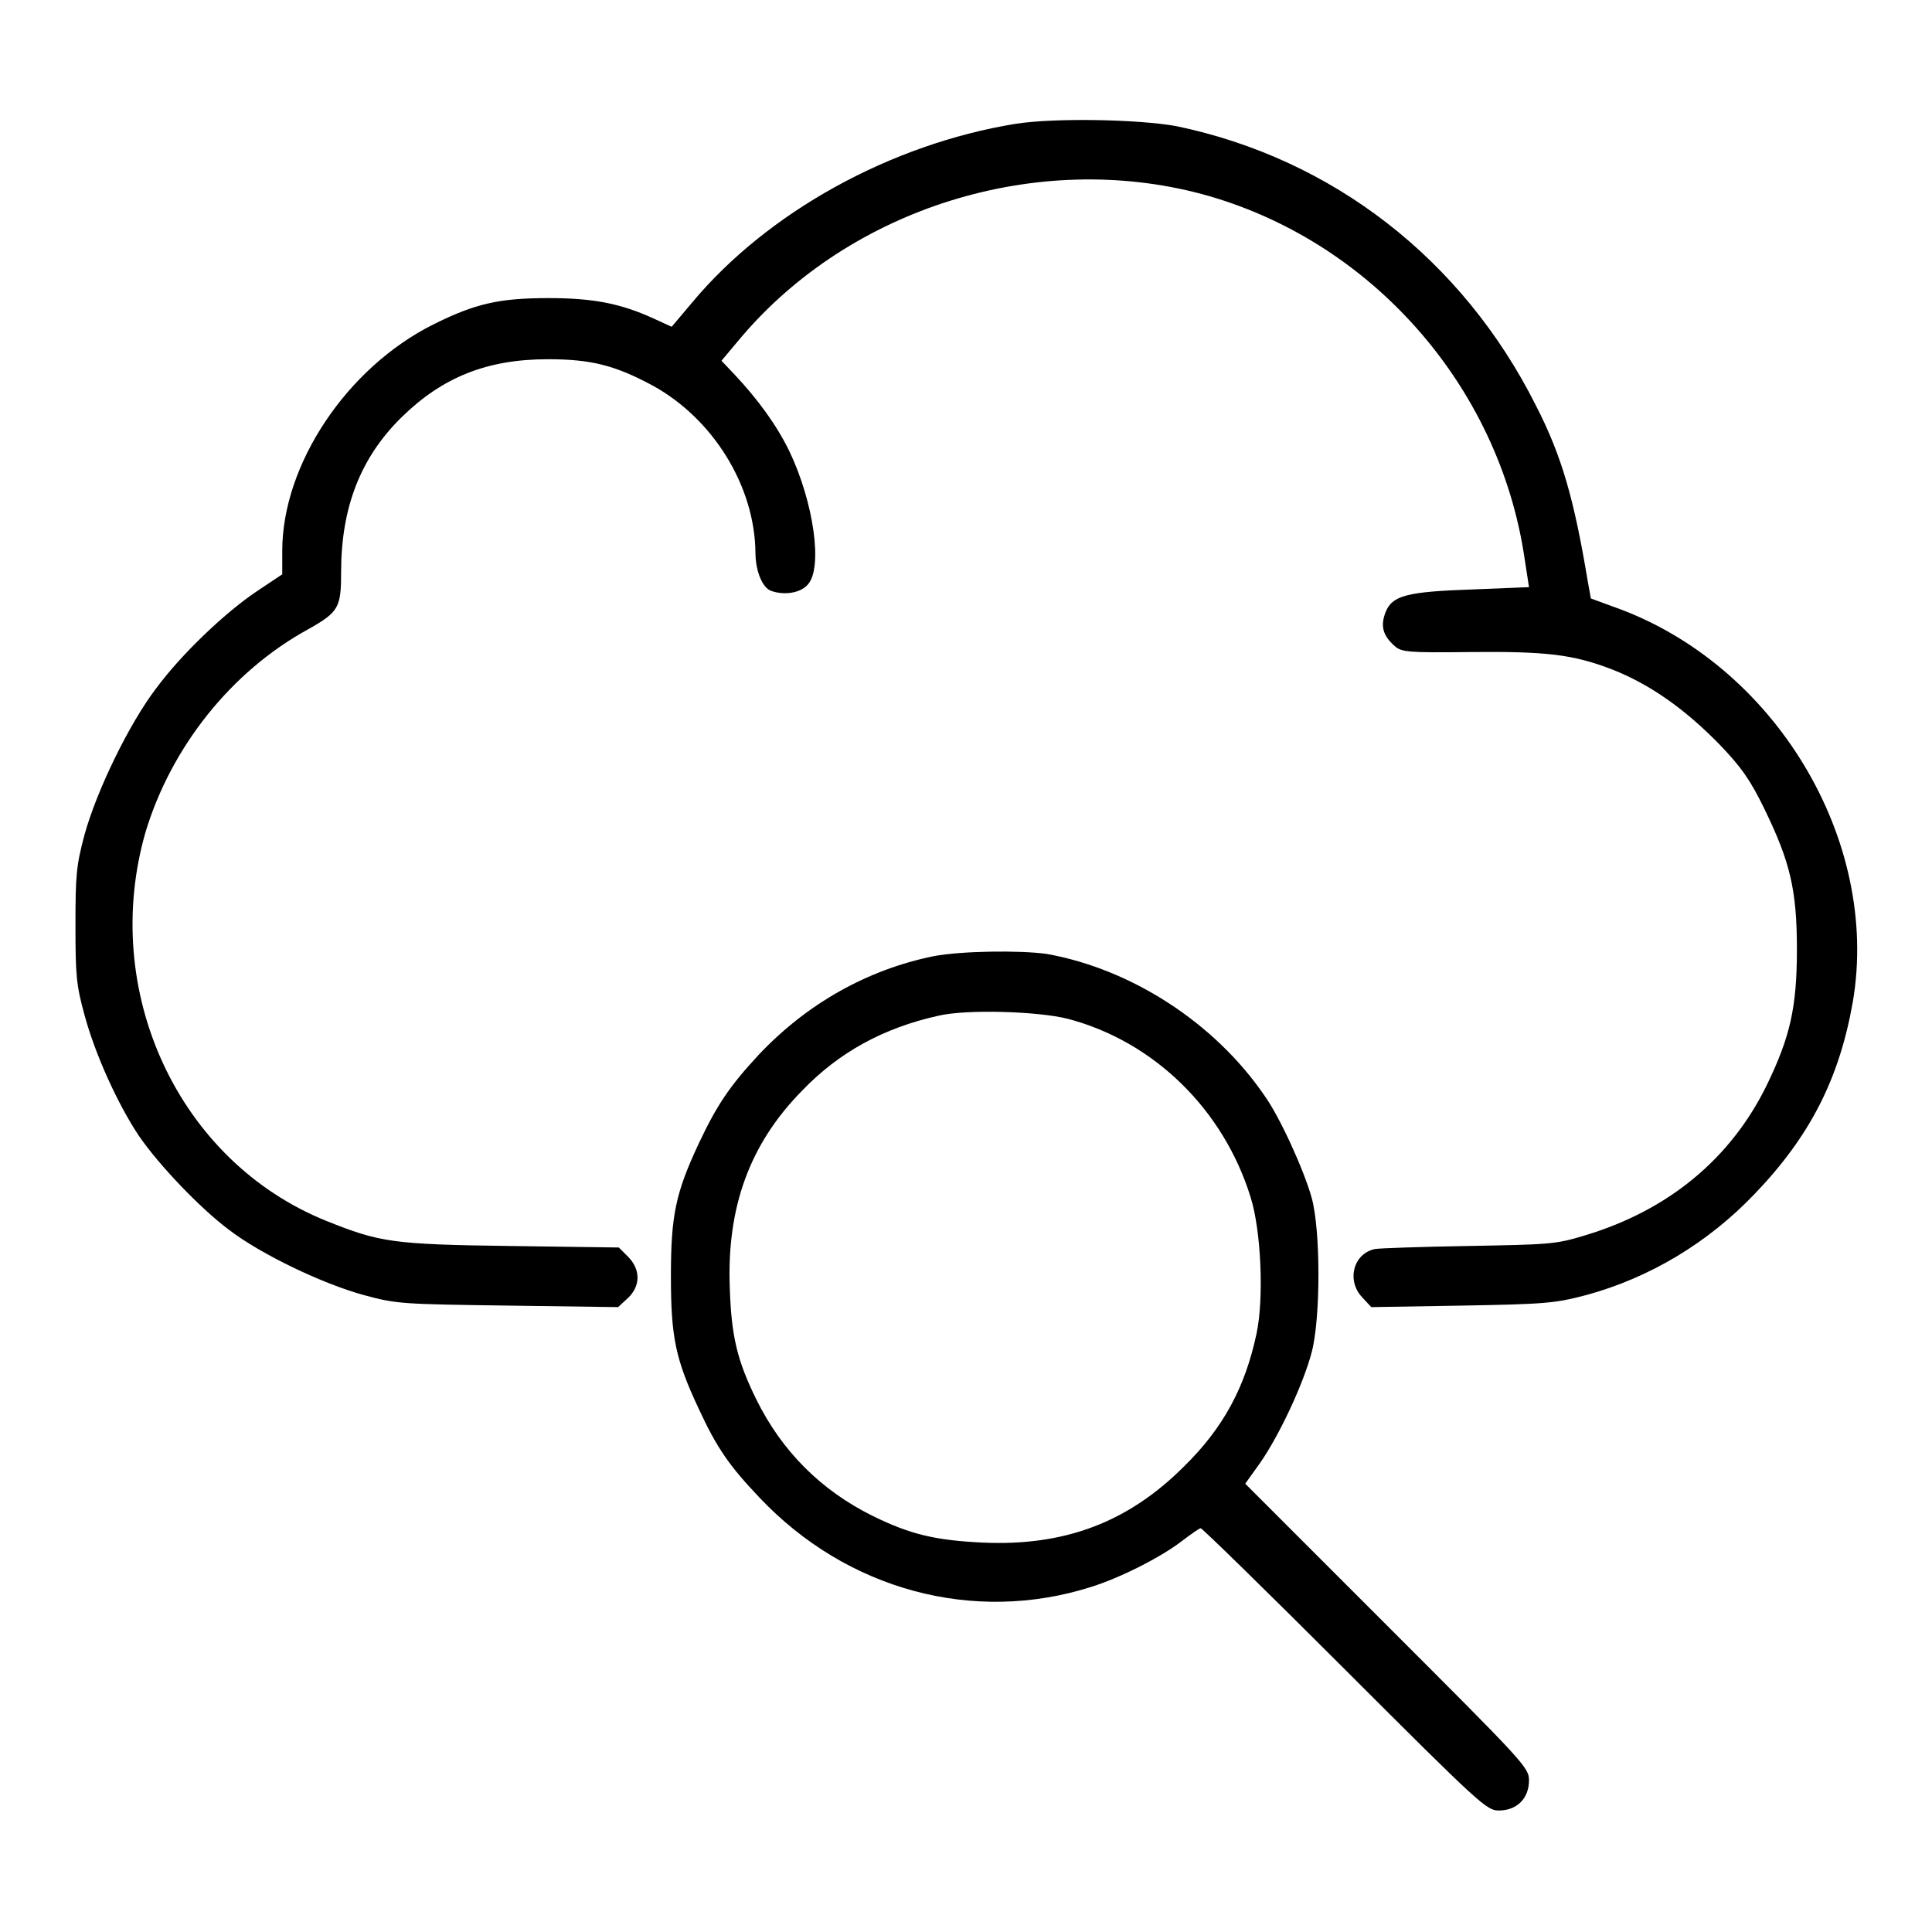
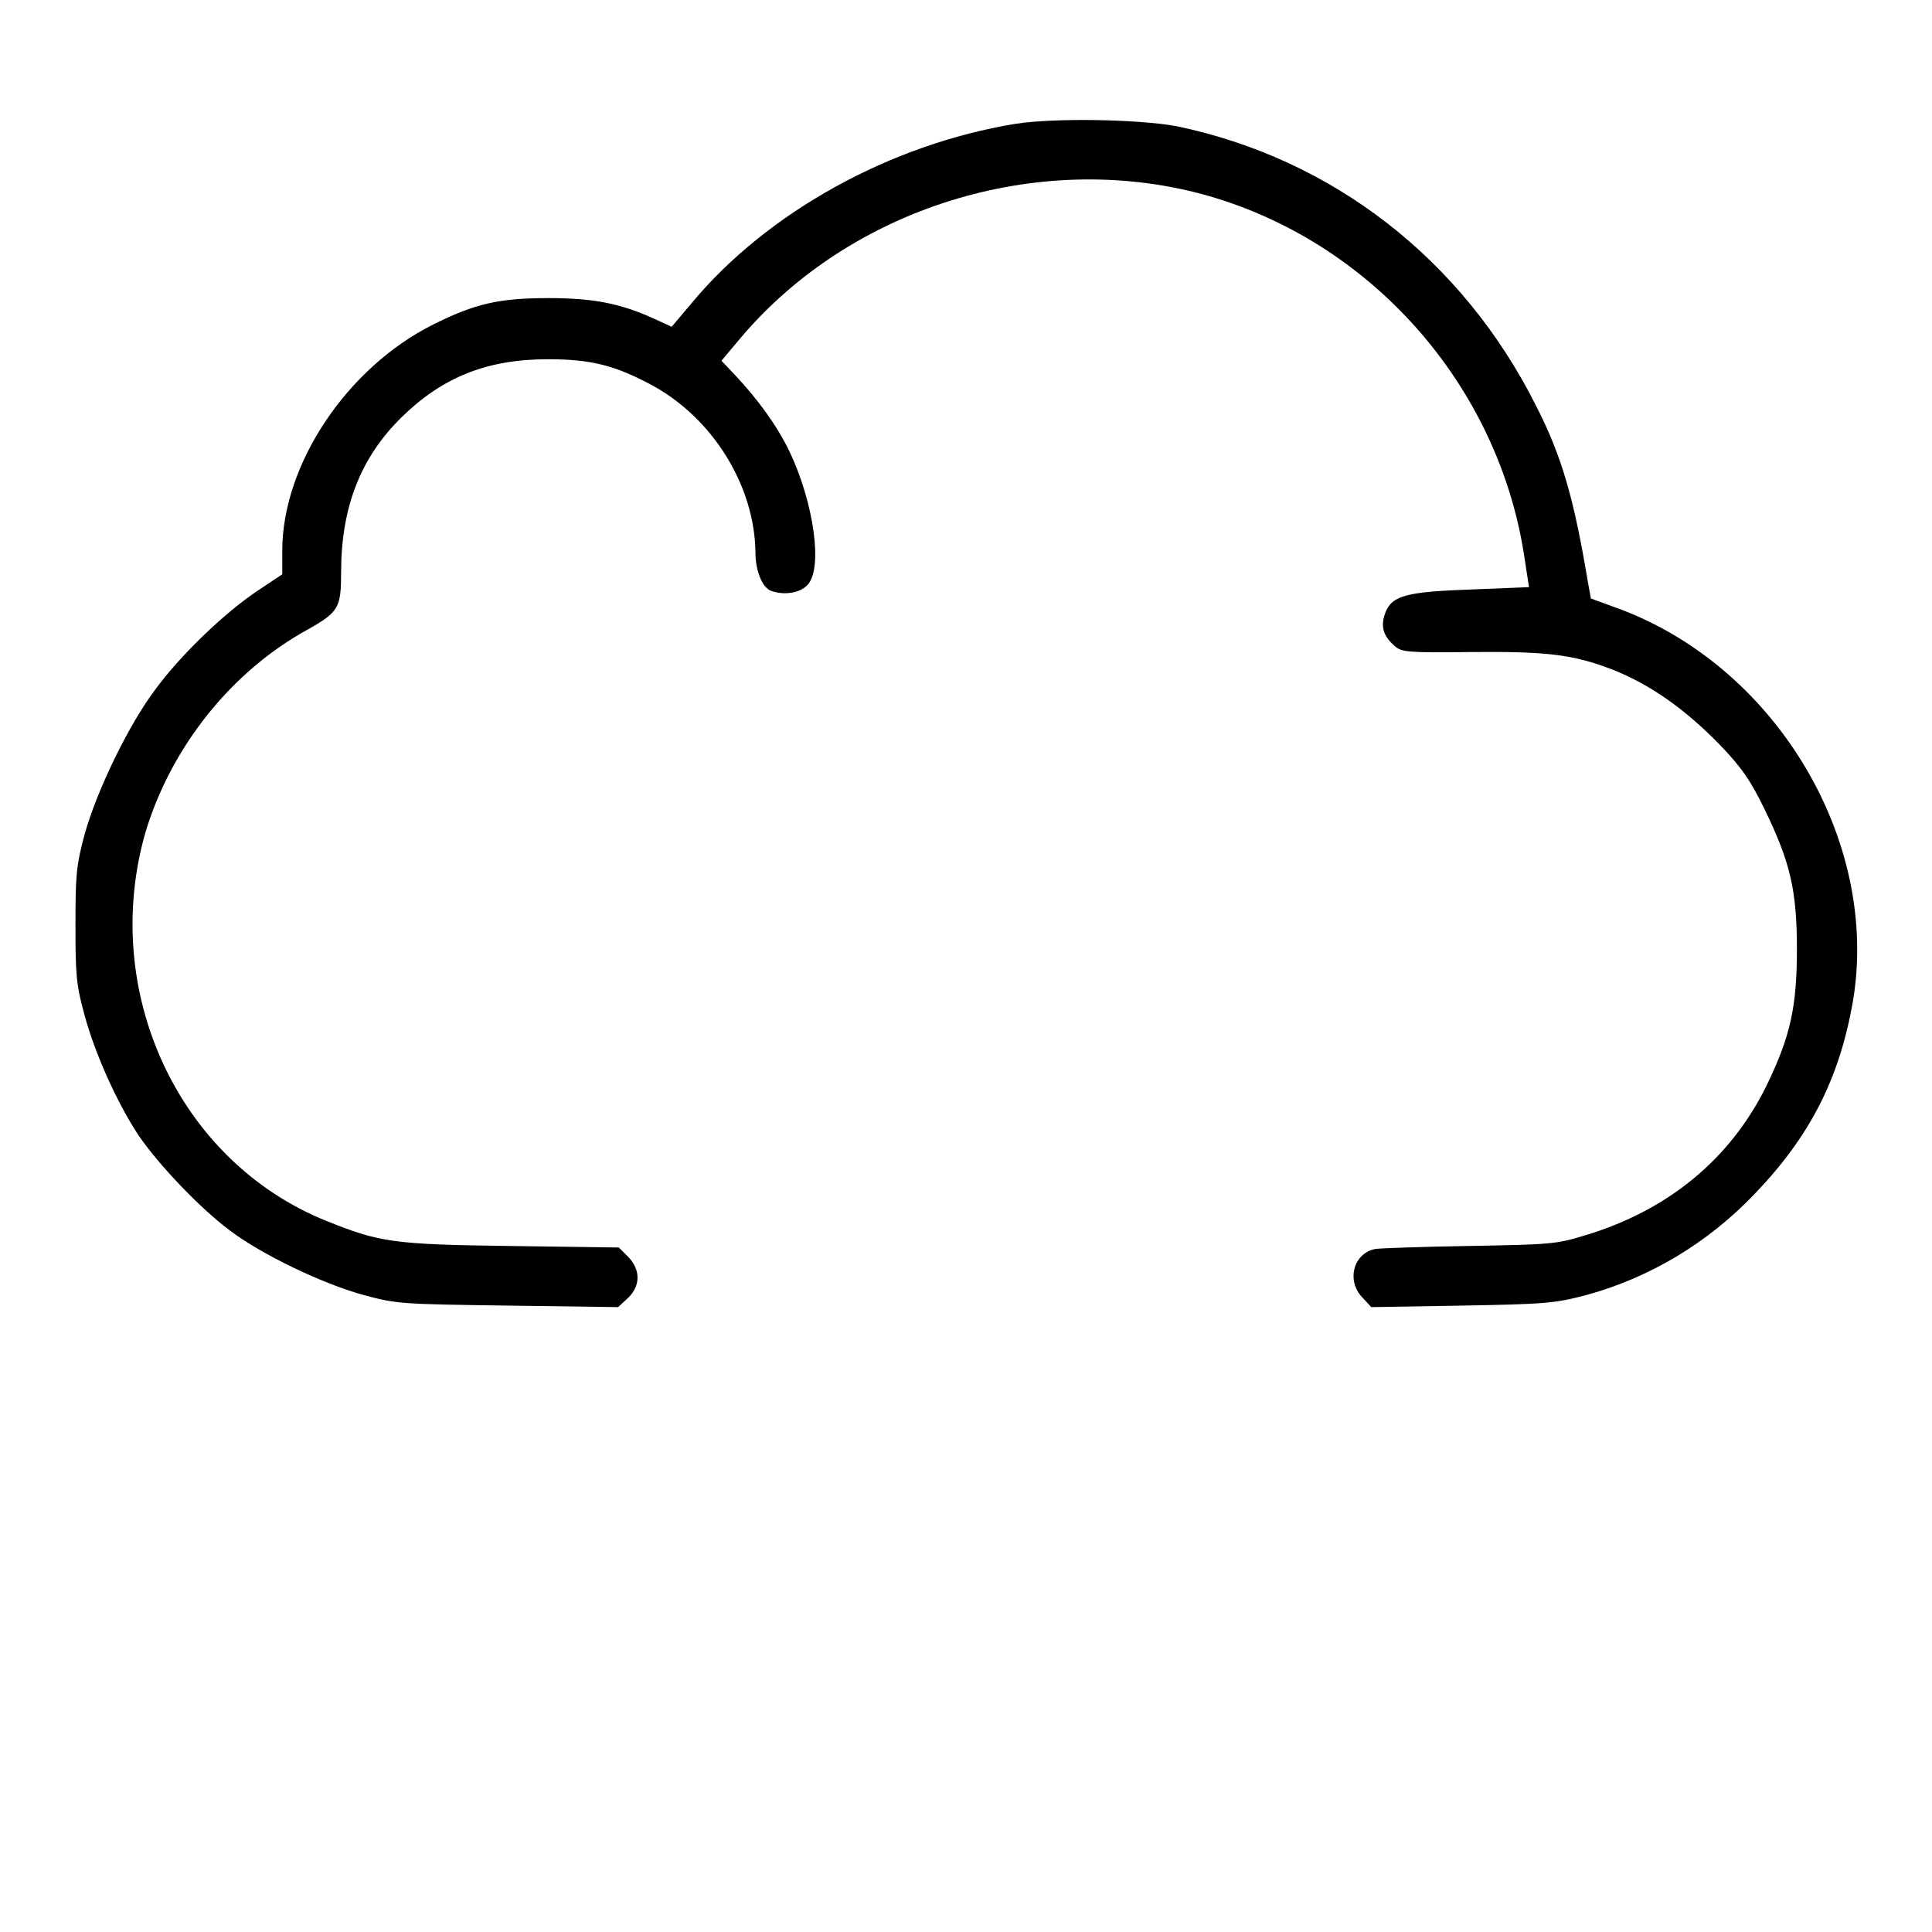
<svg xmlns="http://www.w3.org/2000/svg" version="1.1" x="0px" y="0px" viewBox="0 0 256 256" enable-background="new 0 0 256 256" xml:space="preserve">
  <g>
    <g>
      <g>
        <path fill="#000000" d="M134.6,16.4c-16.6,2.7-32.9,11.7-42.9,23.7L89,43.3l-2.4-1.1c-4.4-2-8-2.7-13.9-2.7c-6.5,0-9.7,0.7-15.3,3.5c-11.4,5.7-20,18.5-20,30v3.1l-3.3,2.2c-4.2,2.8-10,8.3-13.4,12.9c-3.6,4.7-7.9,13.6-9.5,19.4c-1.1,4.1-1.2,5.4-1.2,12c0,6.6,0.1,7.9,1.2,11.9c1.4,5.2,4.4,11.8,7.2,16c2.6,3.8,8.1,9.6,12,12.5c4.2,3.2,12.3,7.1,17.8,8.6c4.4,1.2,5.1,1.2,19.2,1.4l14.5,0.2l1.3-1.2c1.7-1.6,1.7-3.8,0-5.5l-1.2-1.2l-14.4-0.2c-15.6-0.2-17.3-0.5-24.3-3.3c-19.7-7.9-30.1-30.5-24-51.6C22.7,99,30.6,89,40.8,83.4c4.1-2.3,4.4-2.9,4.4-7.6c0-8.6,2.6-15.2,8-20.5s11.3-7.7,19.4-7.7c5.7,0,8.9,0.8,13.9,3.5c8,4.4,13.5,13.3,13.6,22.1c0,2.4,0.9,4.7,2.1,5.1c1.7,0.6,3.8,0.3,4.8-0.8c2.1-2.2,0.8-11-2.4-17.7c-1.7-3.5-4.2-6.9-7.2-10.1l-1.8-1.9l2.6-3.1c14.6-17.2,39.2-24.8,61-19c22.3,6,39.4,25.3,42.8,48.2l0.6,3.9l-7.4,0.3c-8.8,0.3-10.7,0.8-11.6,3c-0.7,1.8-0.4,3.1,1.2,4.5c0.9,0.8,1.7,0.9,9.9,0.8c10.2-0.1,13.7,0.3,18.9,2.3c5.1,2,9.7,5.3,14.2,9.9c3,3.1,4.2,4.9,6,8.6c3.4,7,4.3,10.7,4.3,18.6c0,7.7-0.9,11.6-4,18c-4.8,9.8-13.1,16.6-24.1,19.9c-3.9,1.2-4.8,1.2-15.5,1.4c-6.2,0.1-11.8,0.3-12.3,0.4c-2.9,0.6-3.8,4.2-1.7,6.4l1.2,1.3l12-0.2c11.1-0.2,12.3-0.3,16.5-1.4c8.4-2.3,16.1-6.9,22.3-13.4c7.3-7.6,11.2-15.2,13-25.4c3.7-21.5-10.4-44.9-31.7-52.4l-3-1.1l-0.4-2.2c-1.8-10.8-3.4-16.6-6.9-23.4c-9.7-19.3-26.9-32.7-47.7-37C150.7,15.8,139.8,15.6,134.6,16.4z" />
-         <path fill="#000000" d="M123.7,126.7c-8.8,1.8-16.8,6.3-23.2,13.1c-3.8,4.1-5.5,6.6-7.9,11.7c-3.1,6.6-3.7,9.6-3.7,17.6c0,8.1,0.6,11,3.7,17.6c2.4,5.2,4.1,7.6,8,11.7c11.6,12.3,28.4,16.8,43.9,11.9c3.9-1.2,9.4-4,12.1-6.1c1.2-0.9,2.3-1.7,2.5-1.7s8.8,8.4,19.1,18.7c18,18,18.8,18.7,20.4,18.7c2.4,0,4-1.6,4-4c0-1.7-0.7-2.4-18.8-20.5l-18.8-18.8l2-2.8c2.5-3.6,5.7-10.4,6.8-14.6c1.2-4.5,1.2-16.2,0-20.5c-1-3.6-4.2-10.7-6.3-13.6c-6.6-9.6-17.6-16.7-28.8-18.7C135.1,125.9,127.4,126,123.7,126.7z M141.5,135c11.4,3,20.6,12,24.2,23.6c1.4,4.4,1.8,13.4,0.8,18.1c-1.5,7.1-4.4,12.5-9.6,17.6c-7.4,7.4-15.8,10.6-26.7,10.1c-6.3-0.3-9.6-1.1-14.5-3.5c-6.9-3.4-12.1-8.6-15.5-15.5c-2.5-5.1-3.3-8.3-3.5-14.8c-0.4-10.6,2.6-19,9.6-26.1c4.9-5.1,10.8-8.3,18-9.9C128,133.7,137.6,134,141.5,135z" />
      </g>
    </g>
  </g>
</svg>